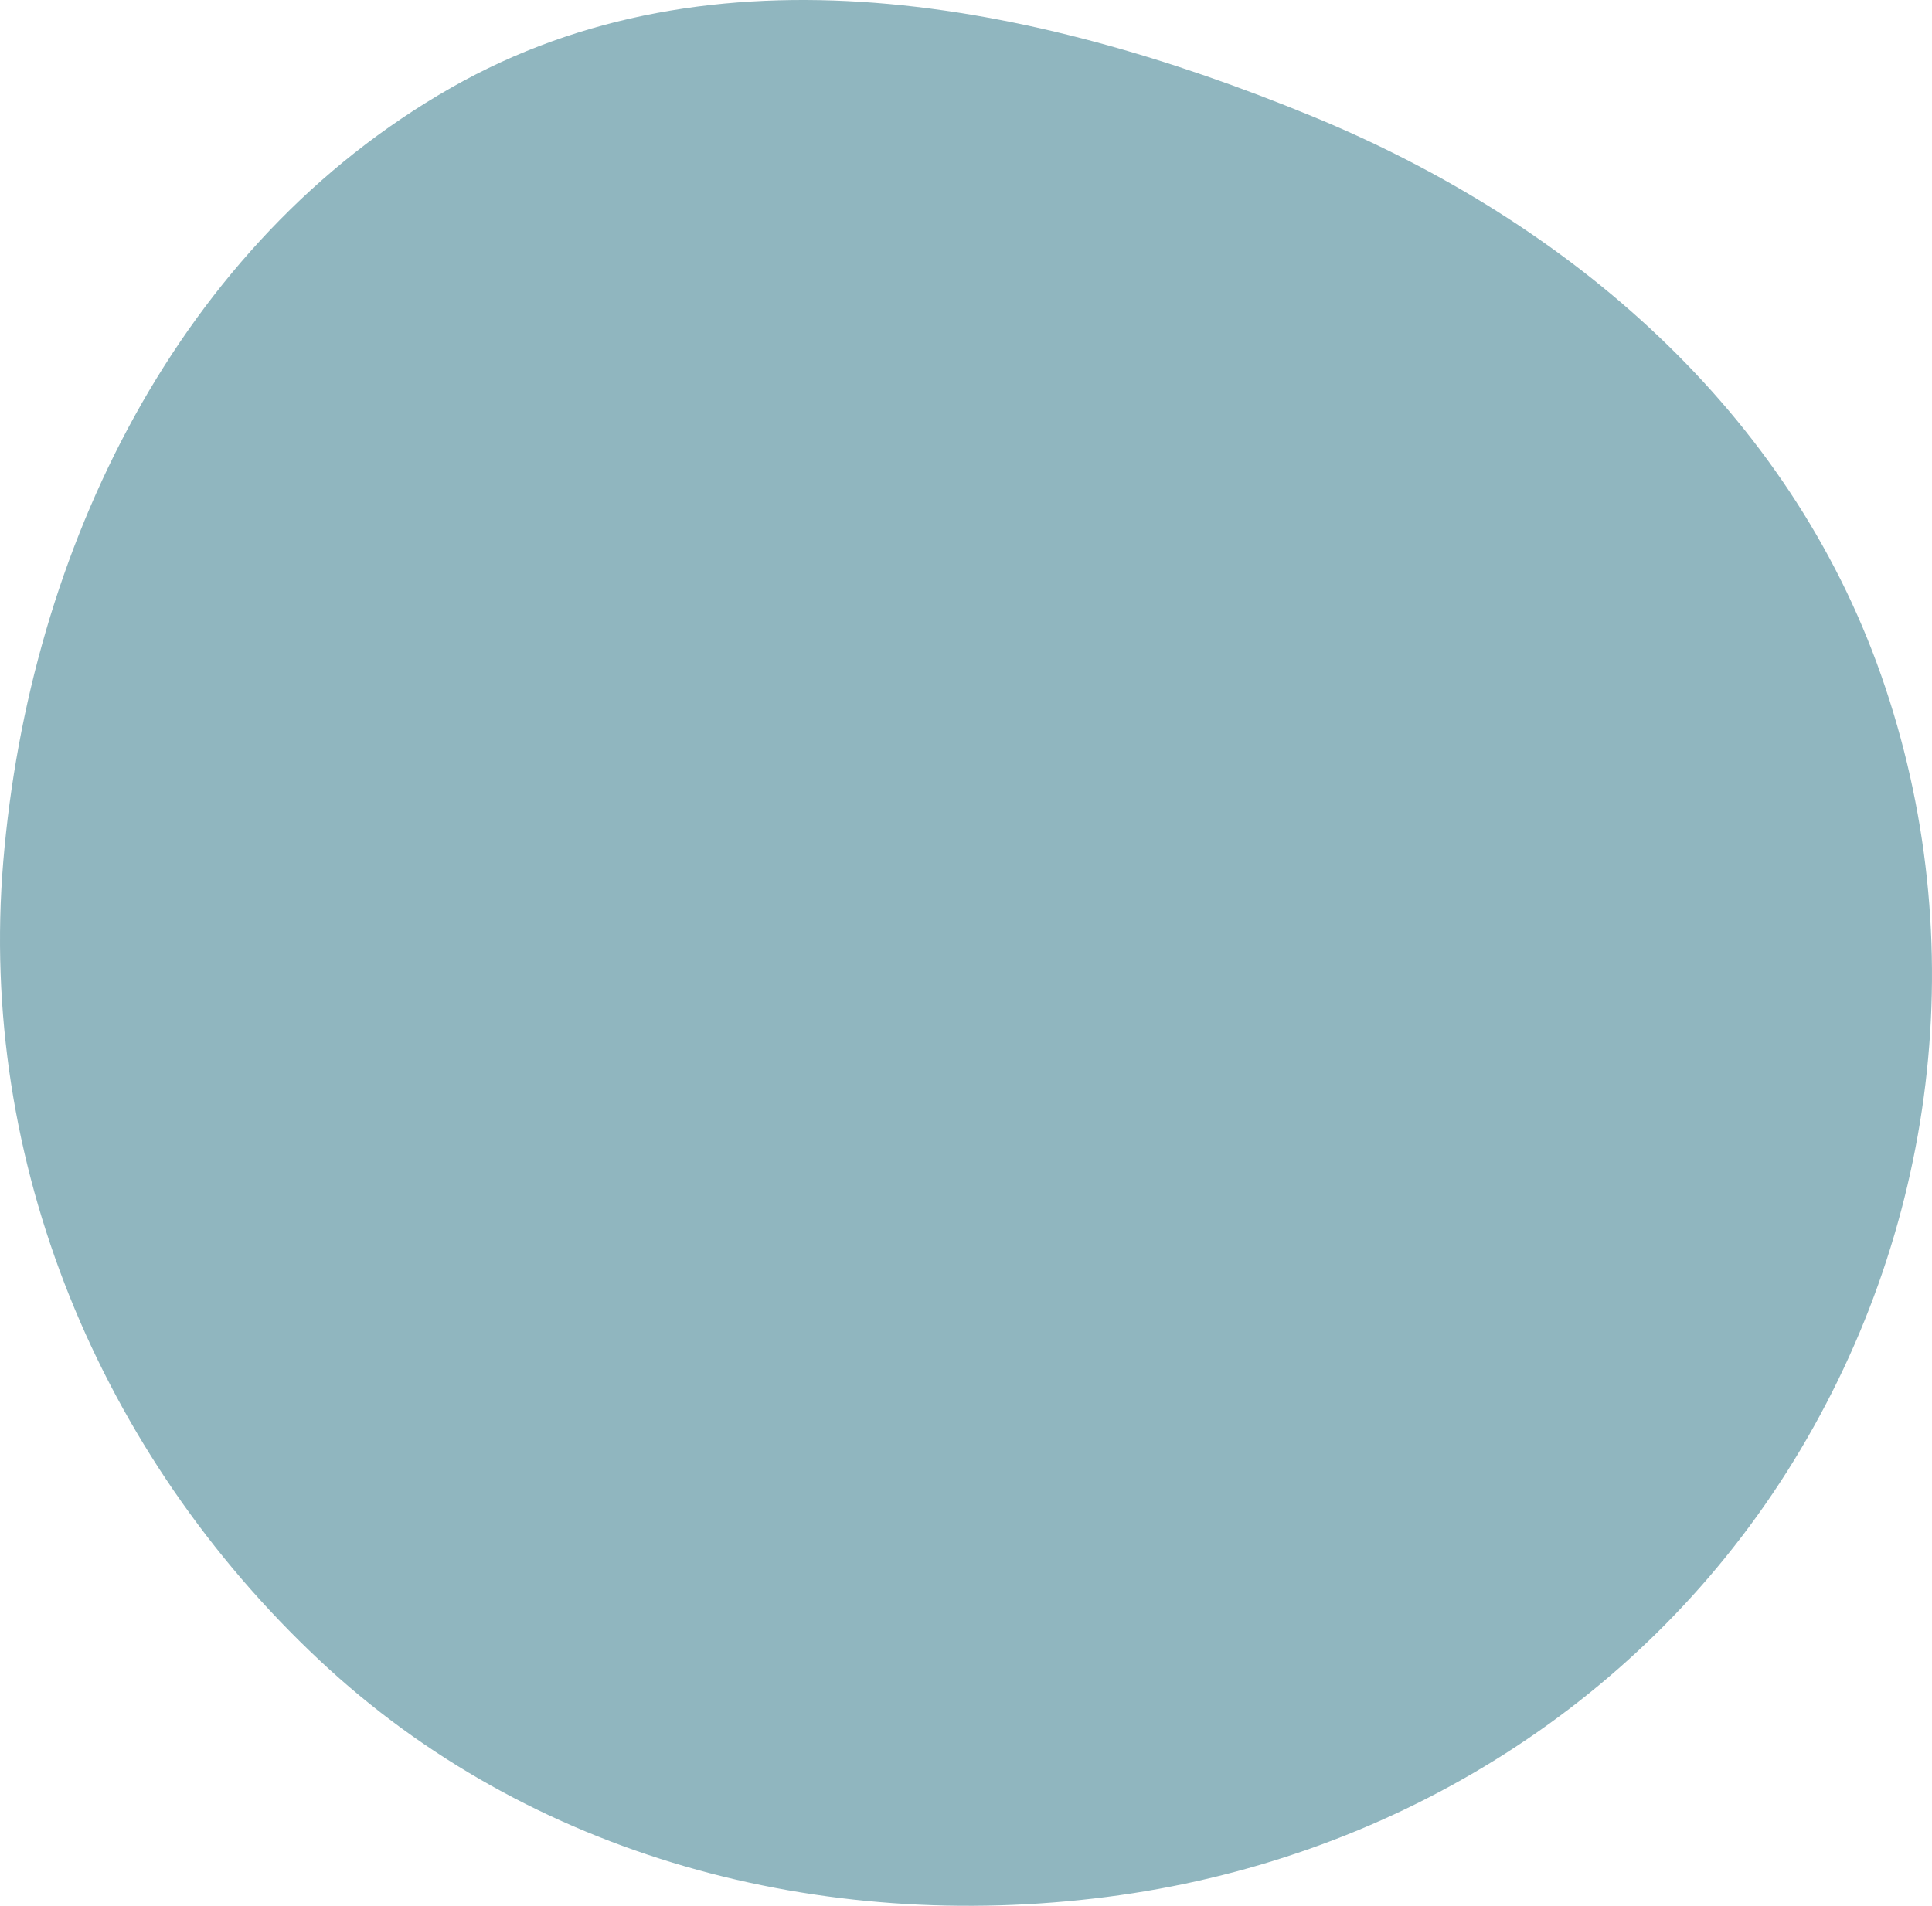
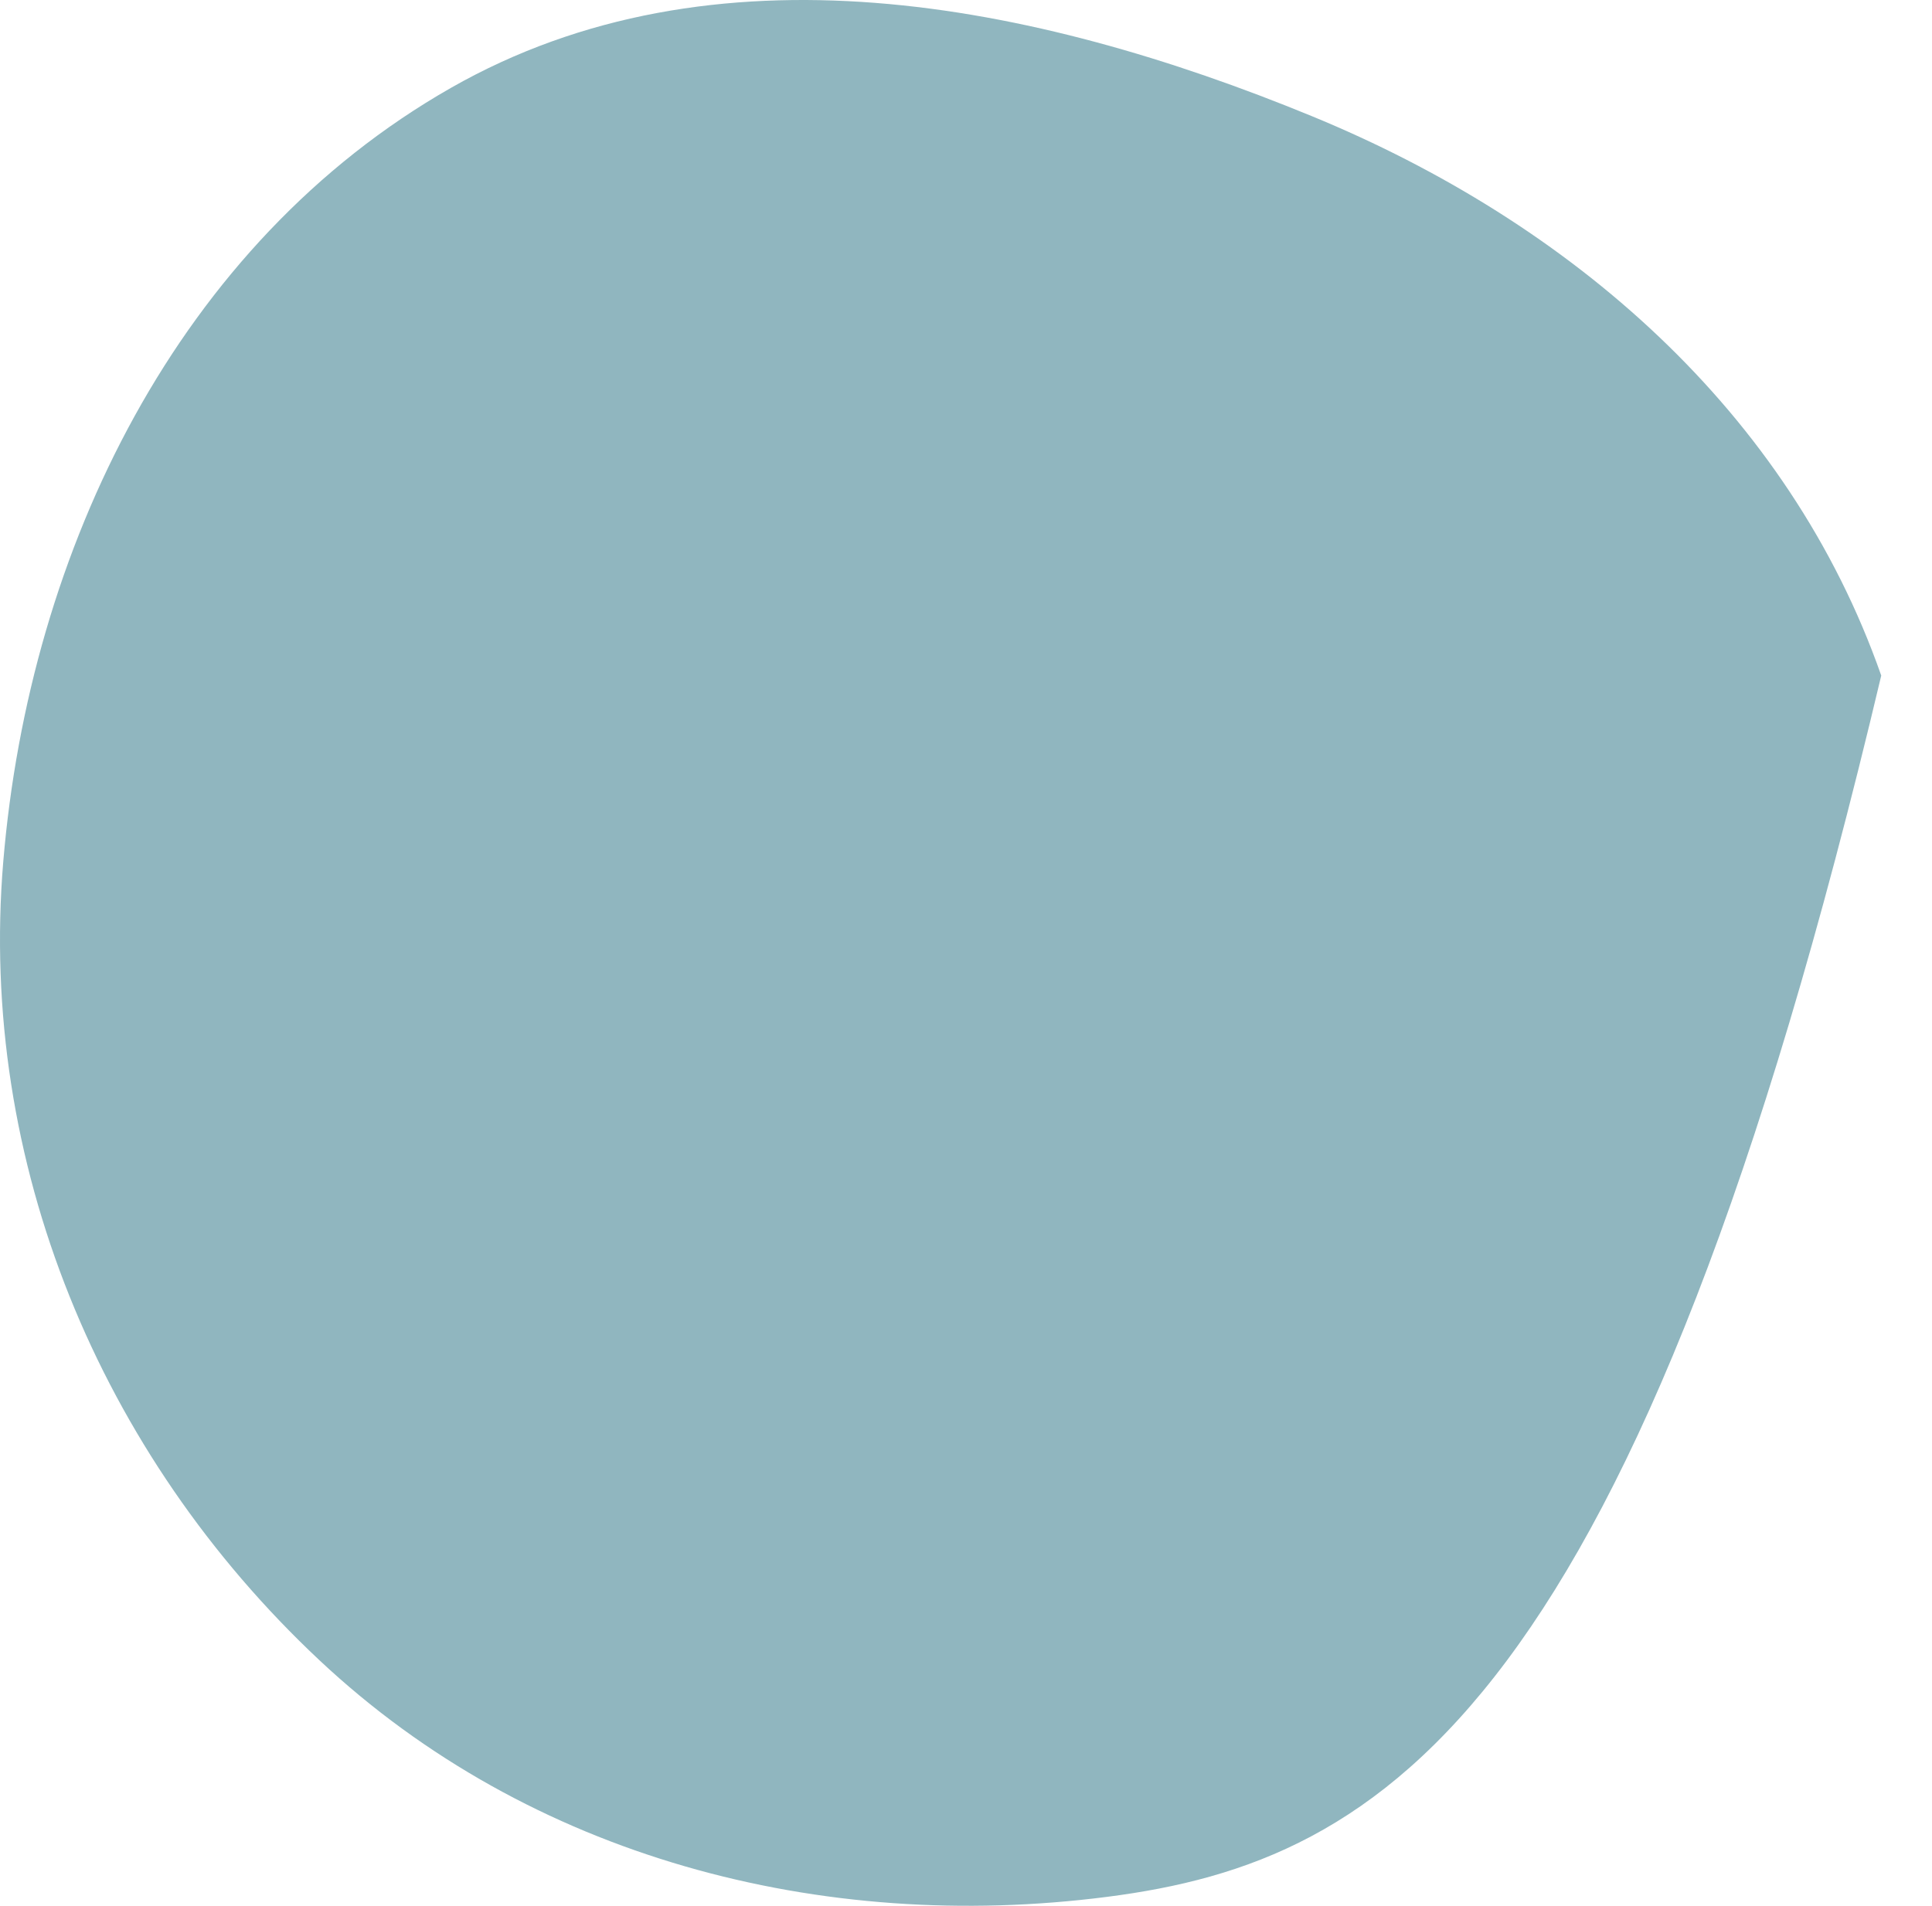
<svg xmlns="http://www.w3.org/2000/svg" width="526" height="519" viewBox="0 0 526 519" fill="none">
-   <path d="M357.123 31.617C427.644 60.603 486.968 112.039 512.179 183.972C537.504 256.233 527.495 336.103 486.507 400.786C445.534 465.446 377.368 506.804 301.422 516.565C223.532 526.575 144.24 505.847 86.974 452.133C27.14 396.011 -5.95 316.405 0.886 234.674C8.002 149.595 48.594 66.211 122.79 23.919C194.218 -16.795 281.077 0.359 357.123 31.617Z" fill="#90B6BF" />
+   <path d="M357.123 31.617C427.644 60.603 486.968 112.039 512.179 183.972C445.534 465.446 377.368 506.804 301.422 516.565C223.532 526.575 144.24 505.847 86.974 452.133C27.14 396.011 -5.95 316.405 0.886 234.674C8.002 149.595 48.594 66.211 122.79 23.919C194.218 -16.795 281.077 0.359 357.123 31.617Z" fill="#90B6BF" />
</svg>